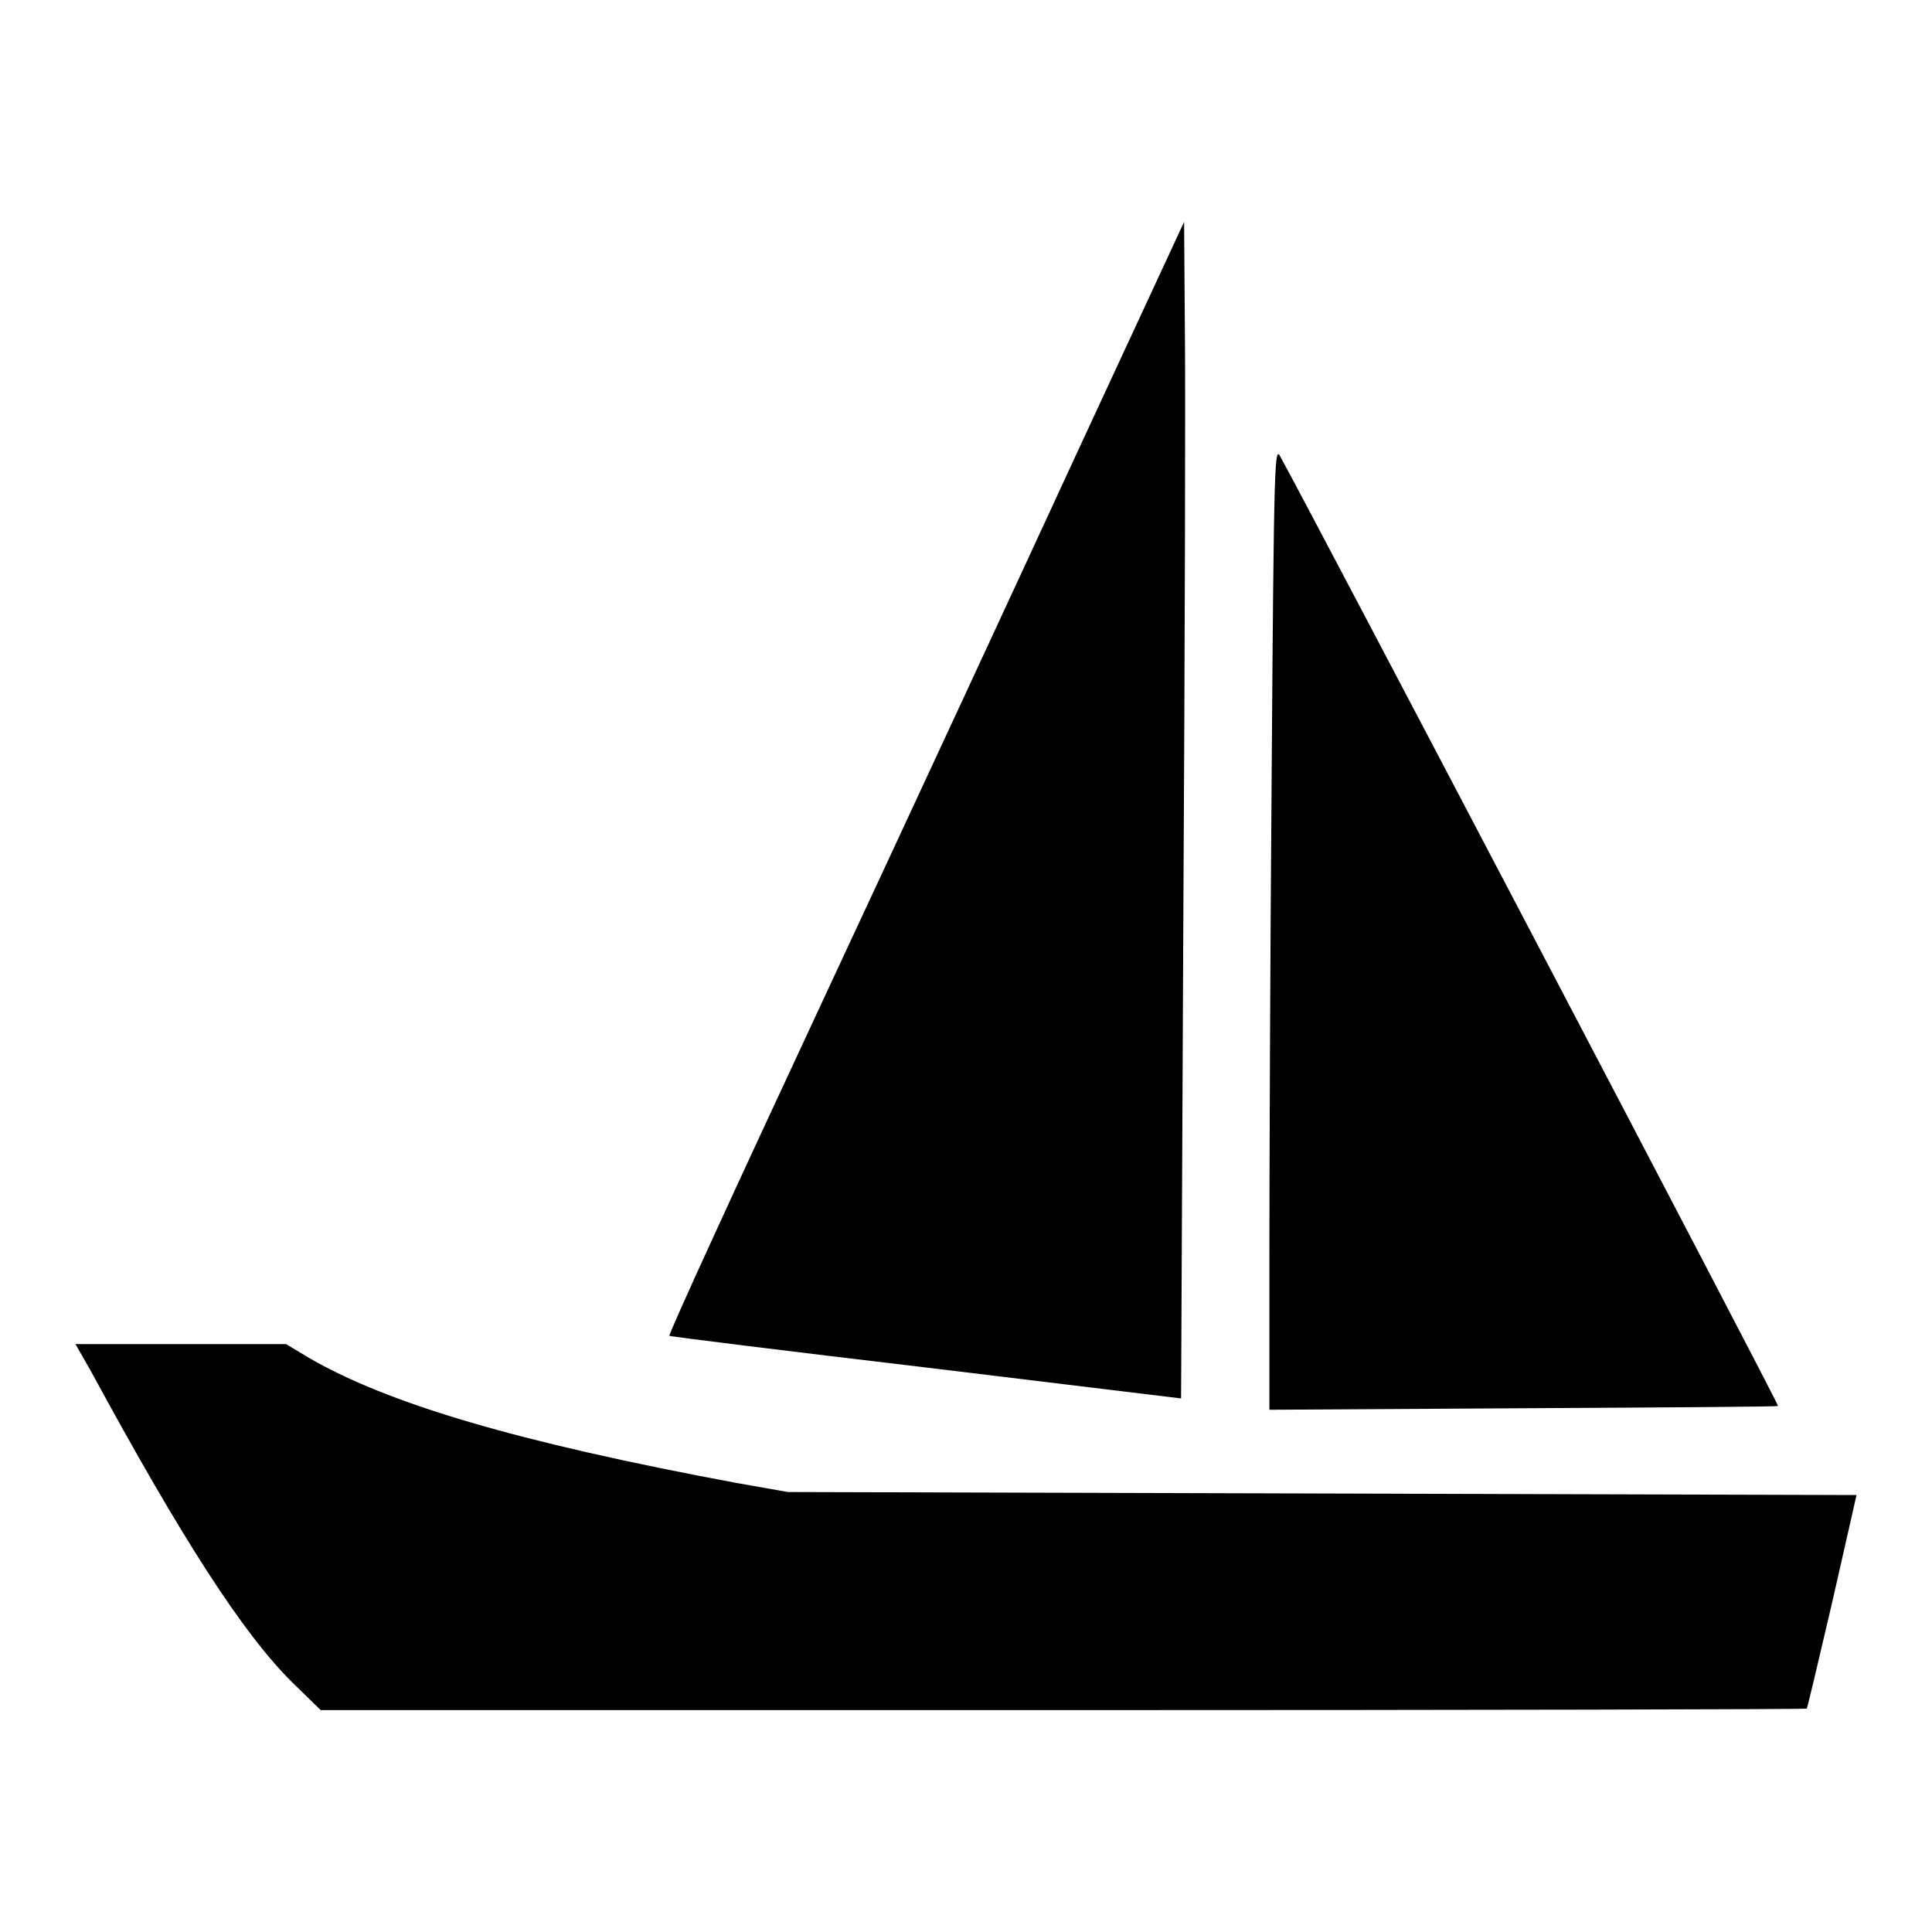
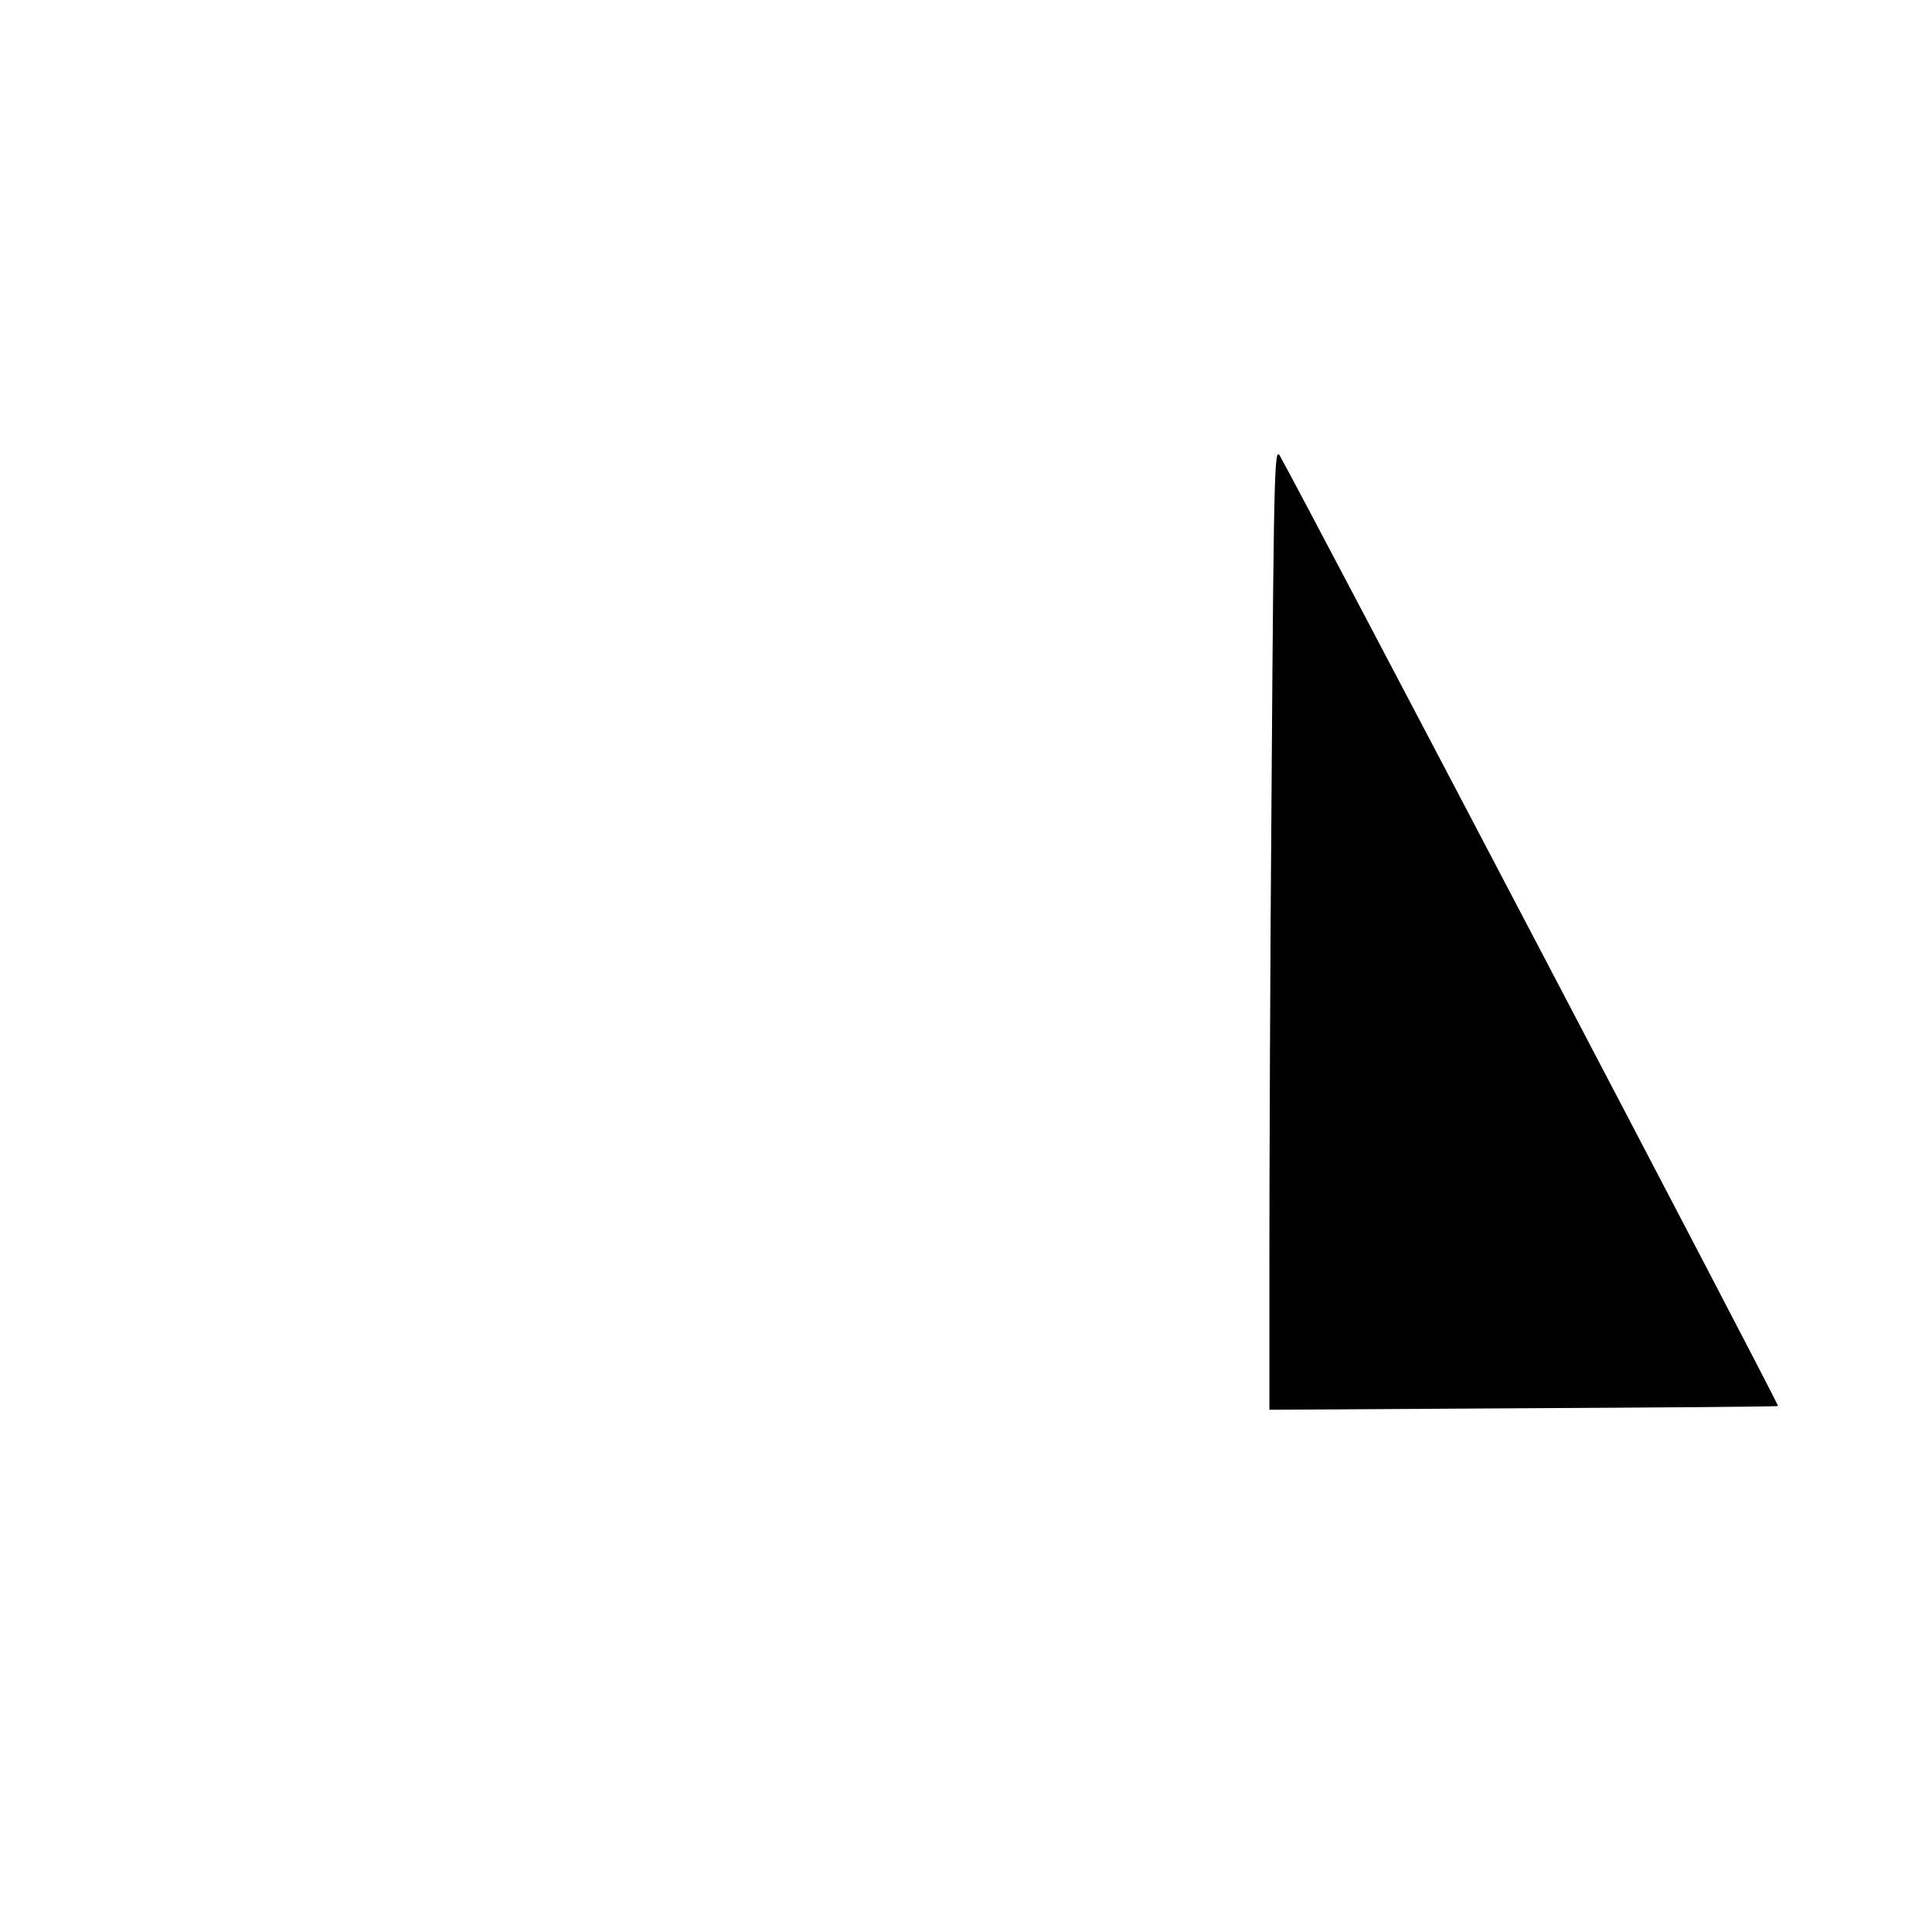
<svg xmlns="http://www.w3.org/2000/svg" version="1.1" x="0px" y="0px" viewBox="0 0 256 256" enable-background="new 0 0 256 256" xml:space="preserve">
  <g>
    <g>
      <g>
-         <path fill="#000000" d="M142.8,59.8c-7.7,16.7-23.1,49.9-34.2,73.7c-11.1,23.8-20.1,43.4-19.9,43.5c0.1,0.1,15.4,2,34,4.2l33.8,4.1l0.3-63.9c0.2-35.1,0.3-70.2,0.2-77.9l-0.1-14.1L142.8,59.8z" />
        <path fill="#000000" d="M168.5,103c-0.2,24.2-0.3,52.9-0.3,63.9v19.9l33.6-0.2c18.4-0.1,33.7-0.2,33.8-0.3c0.2-0.1-62.8-120.2-65.9-125.7C168.9,59,168.8,59.7,168.5,103z" />
-         <path fill="#000000" d="M12,181.6c12.1,22.3,20.2,34.9,26.8,41.4l3.7,3.6h98.4c54.1,0,98.4-0.1,98.5-0.2s1.6-6.5,3.4-14.2l3.2-14.1l-70.8-0.2l-70.8-0.2l-6.8-1.2c-29-5.4-46.2-10.5-56.7-16.6l-3-1.8H23.9H10L12,181.6z" />
      </g>
    </g>
  </g>
</svg>